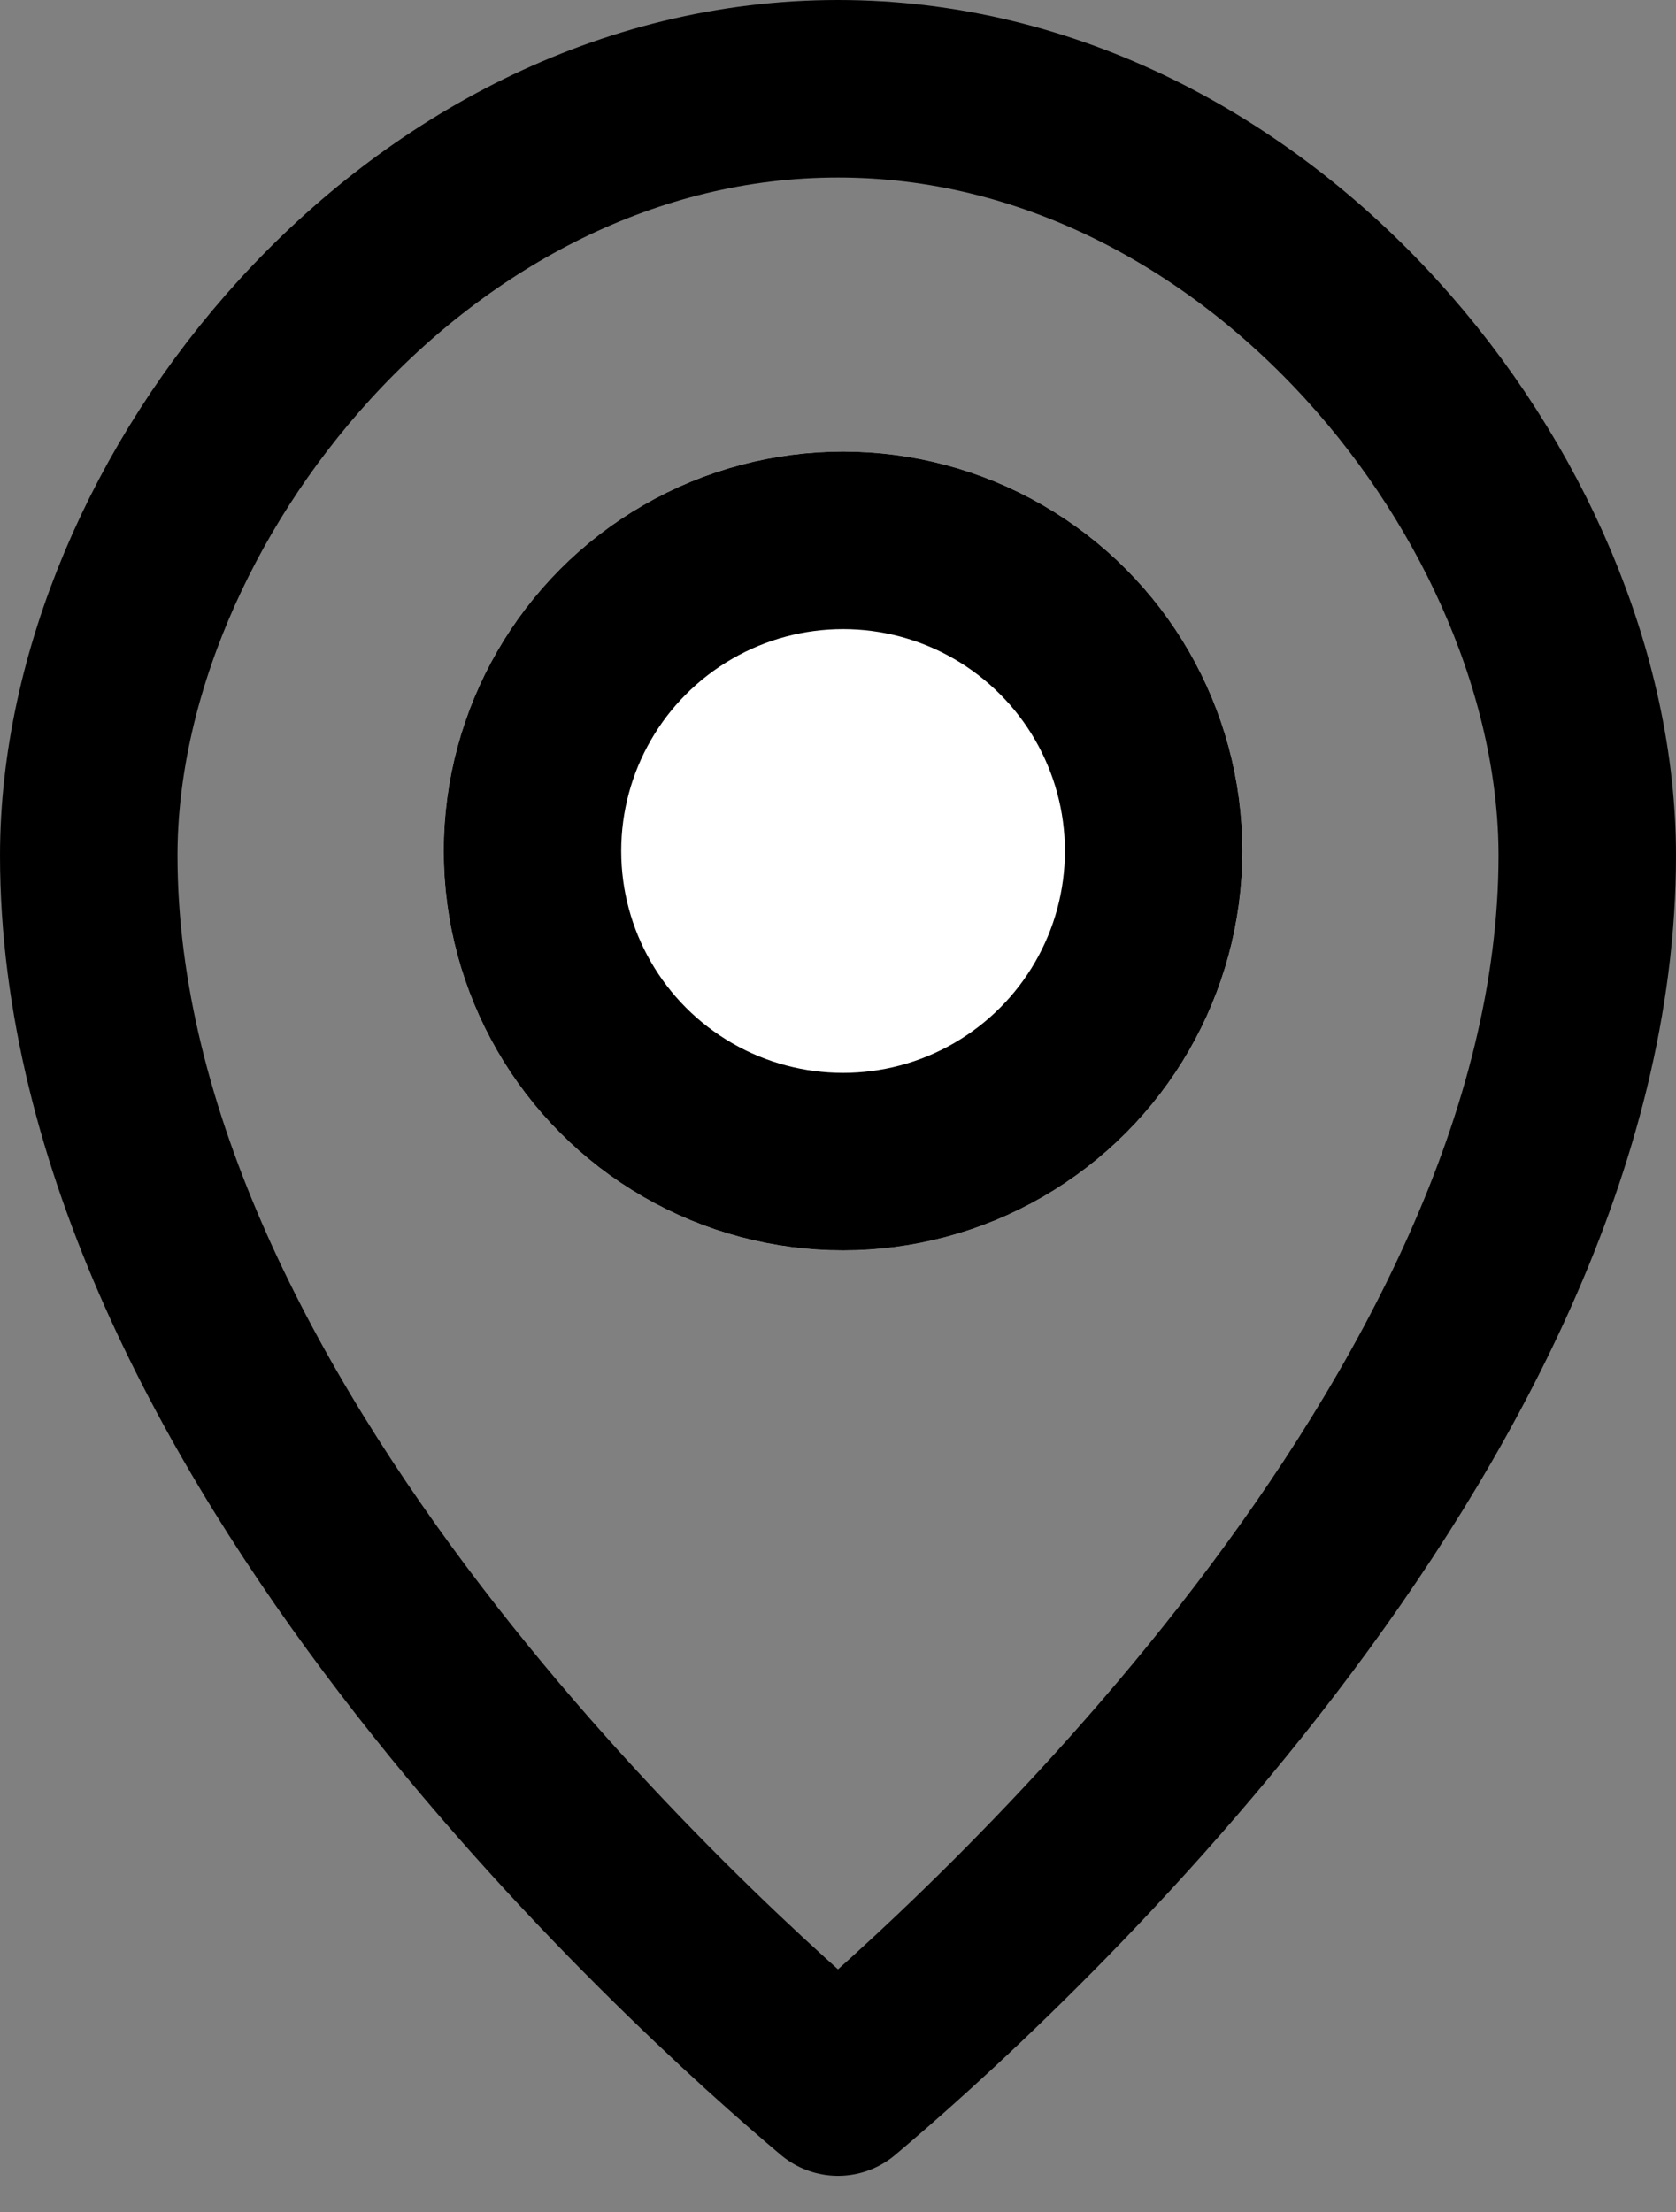
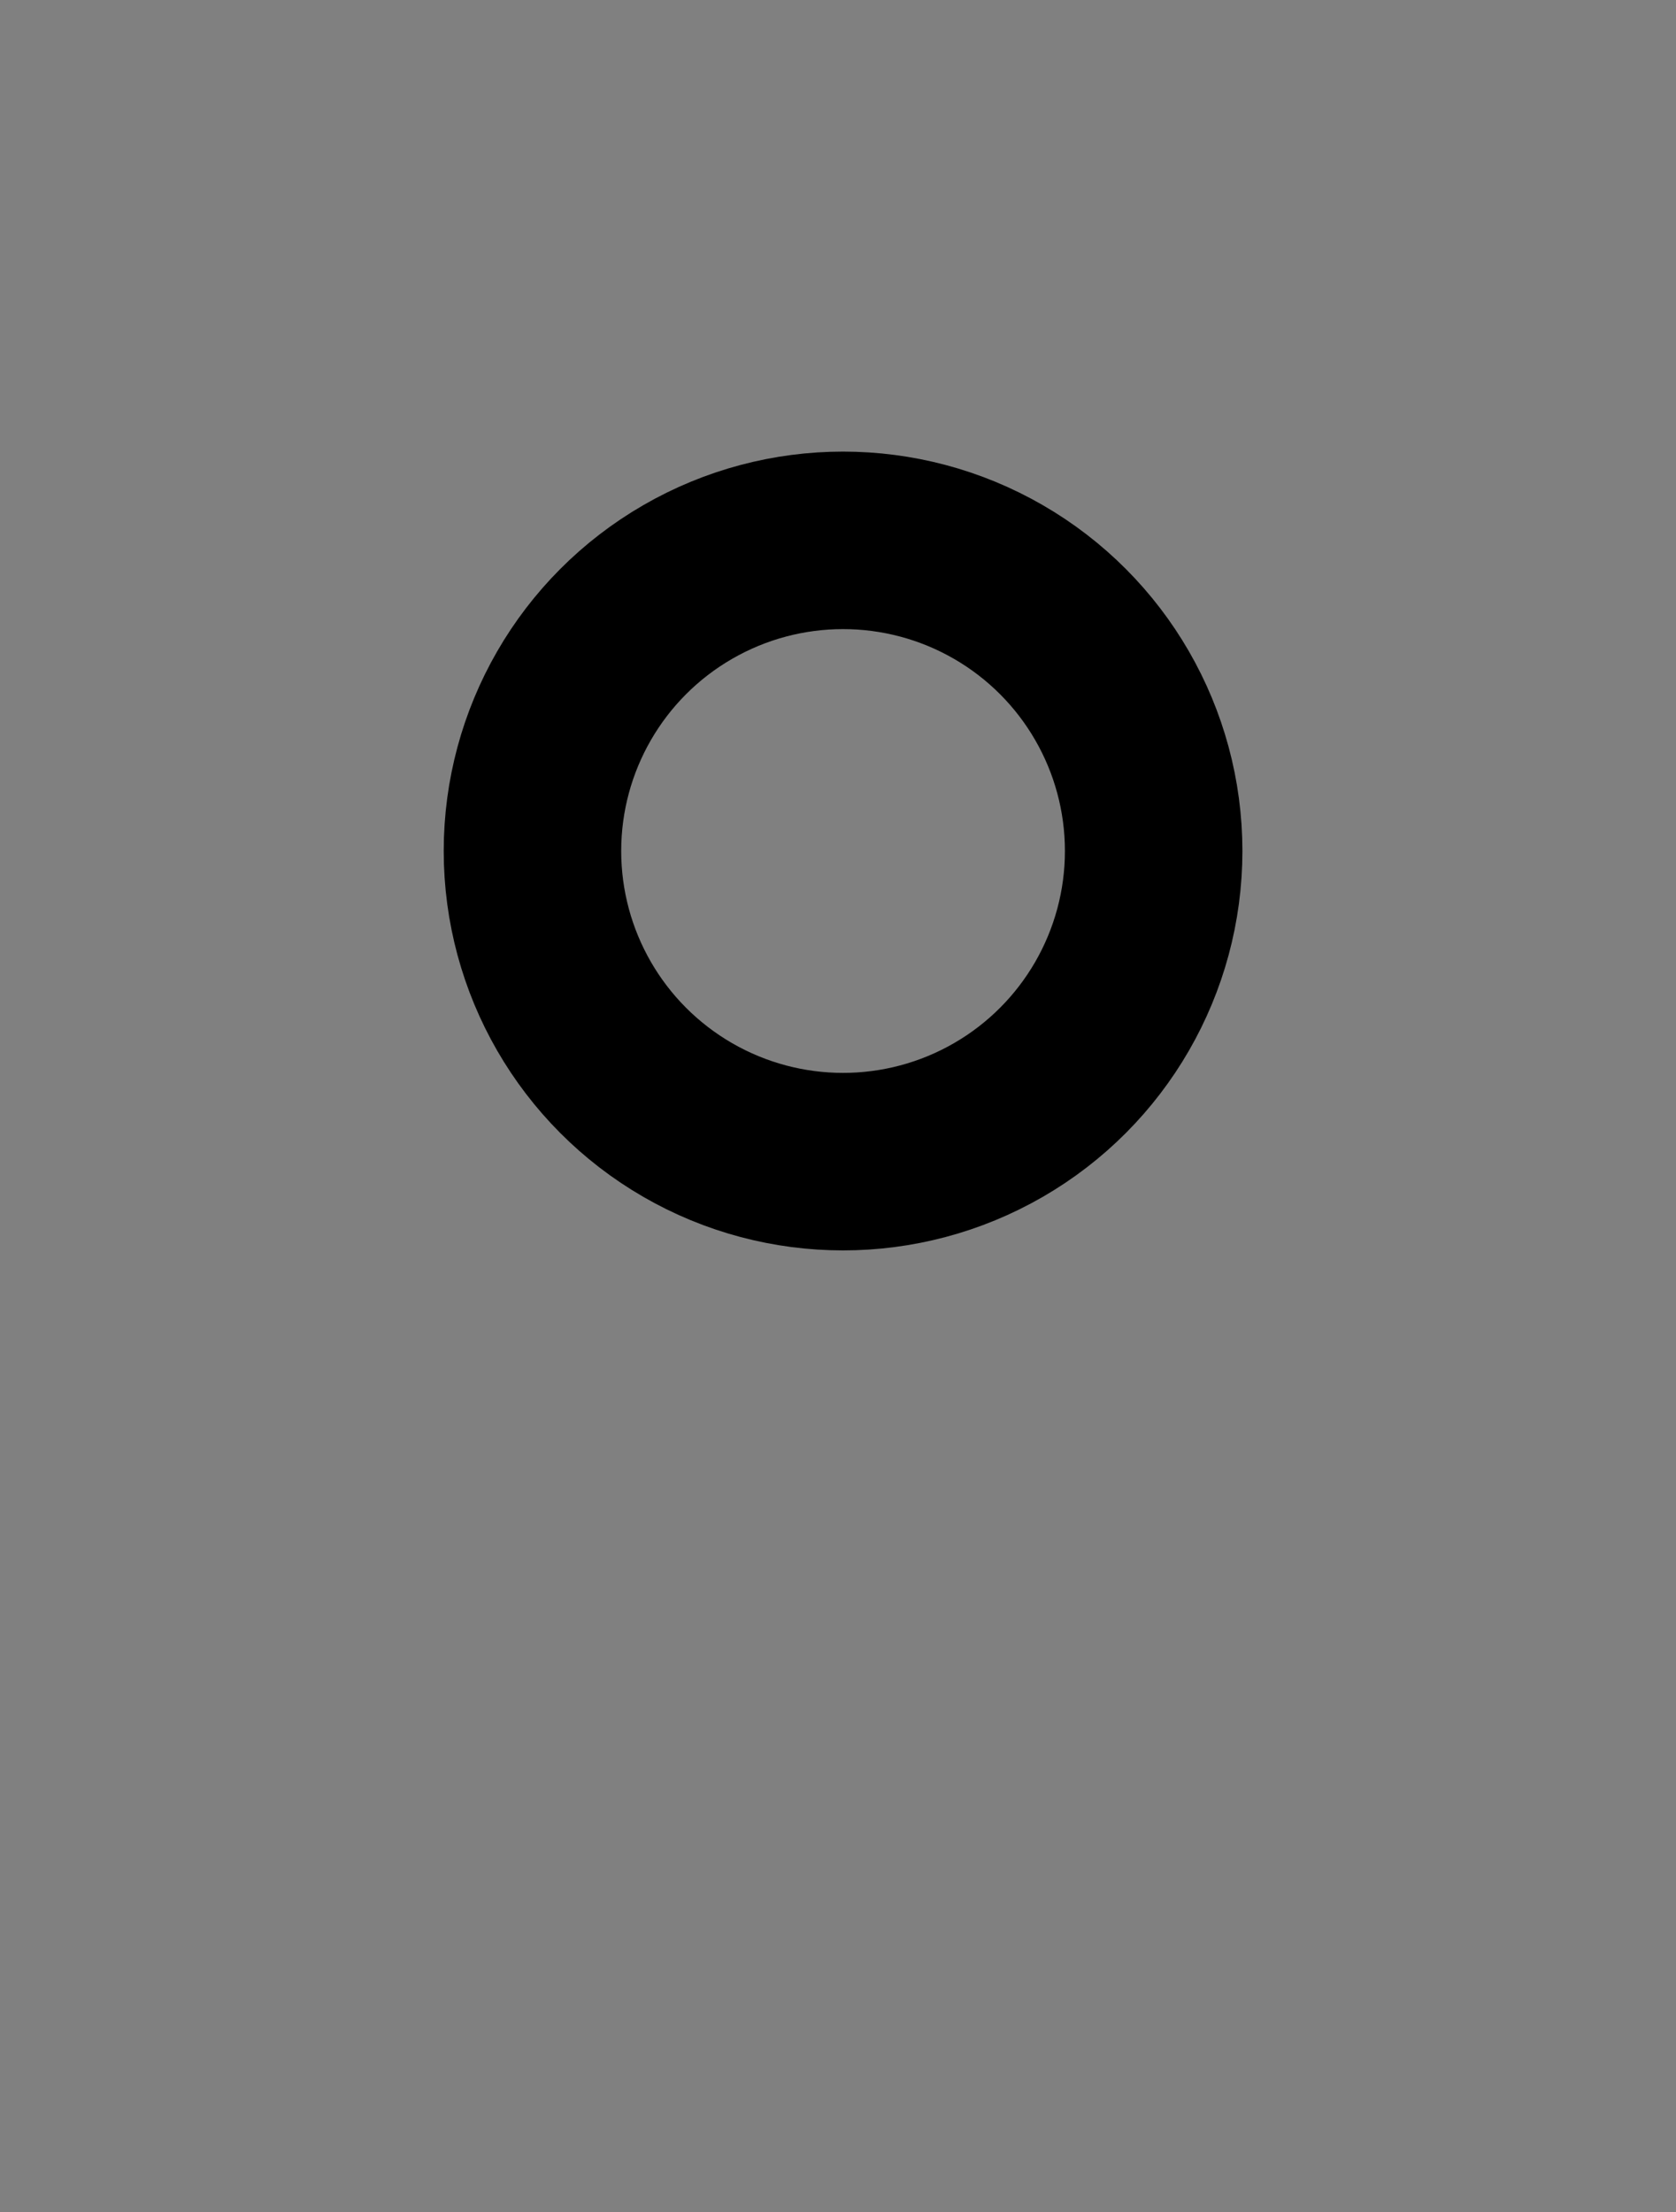
<svg xmlns="http://www.w3.org/2000/svg" width="18.886" height="24.923" viewBox="0 0 18.886 24.923">
  <rect x="0" y="0" width="18.886" height="24.923" fill="#808080" stroke="none" />
  <g id="Group_331" data-name="Group 331" transform="translate(-639 -1350.912)">
-     <path id="Path_4658" data-name="Path 4658" d="M481.843,179.514c-1.584-1.333-8.443-7.473-8.443-13.876,0-3.995,3.688-8.638,8.443-8.638s8.443,4.643,8.443,8.638c0,6.4-6.859,12.543-8.443,13.876" transform="translate(166.6 1194.912)" fill="none" stroke="#000" stroke-linecap="round" stroke-width="2" />
    <g id="Ellipse_208" data-name="Ellipse 208" transform="translate(644 1356)" fill="#fff" stroke="#000" stroke-width="2">
-       <circle cx="4.5" cy="4.5" r="4.5" stroke="none" />
      <circle cx="4.5" cy="4.5" r="3.5" fill="none" />
    </g>
  </g>
</svg>